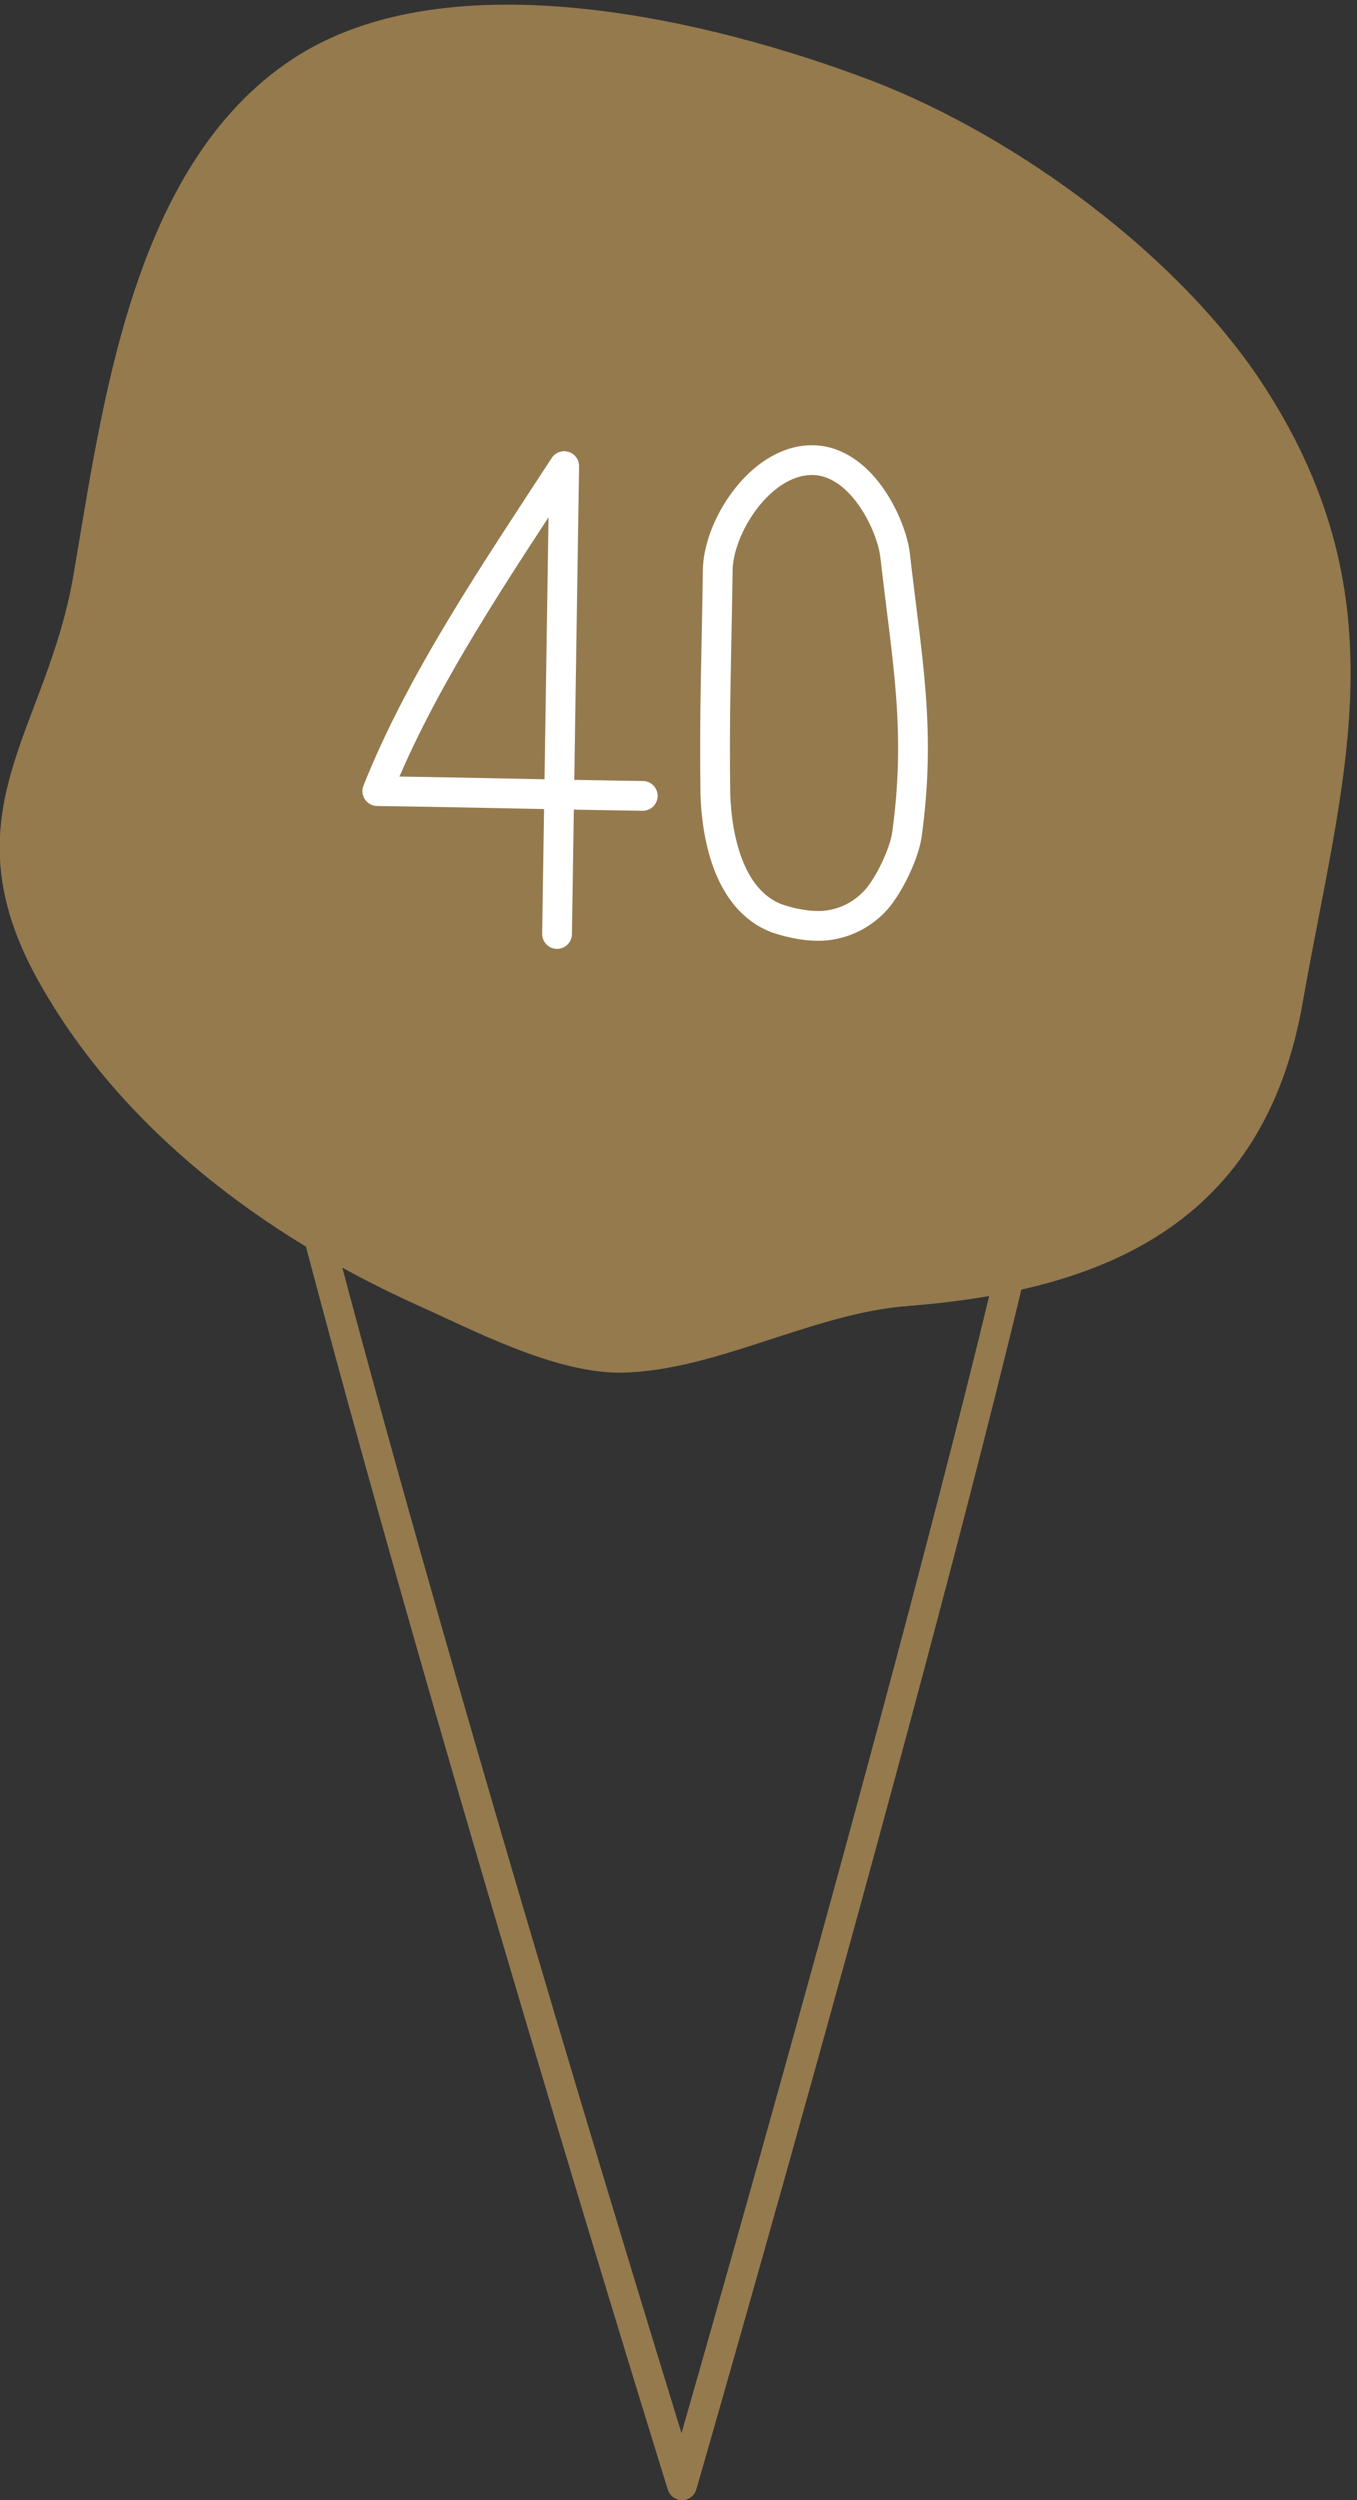
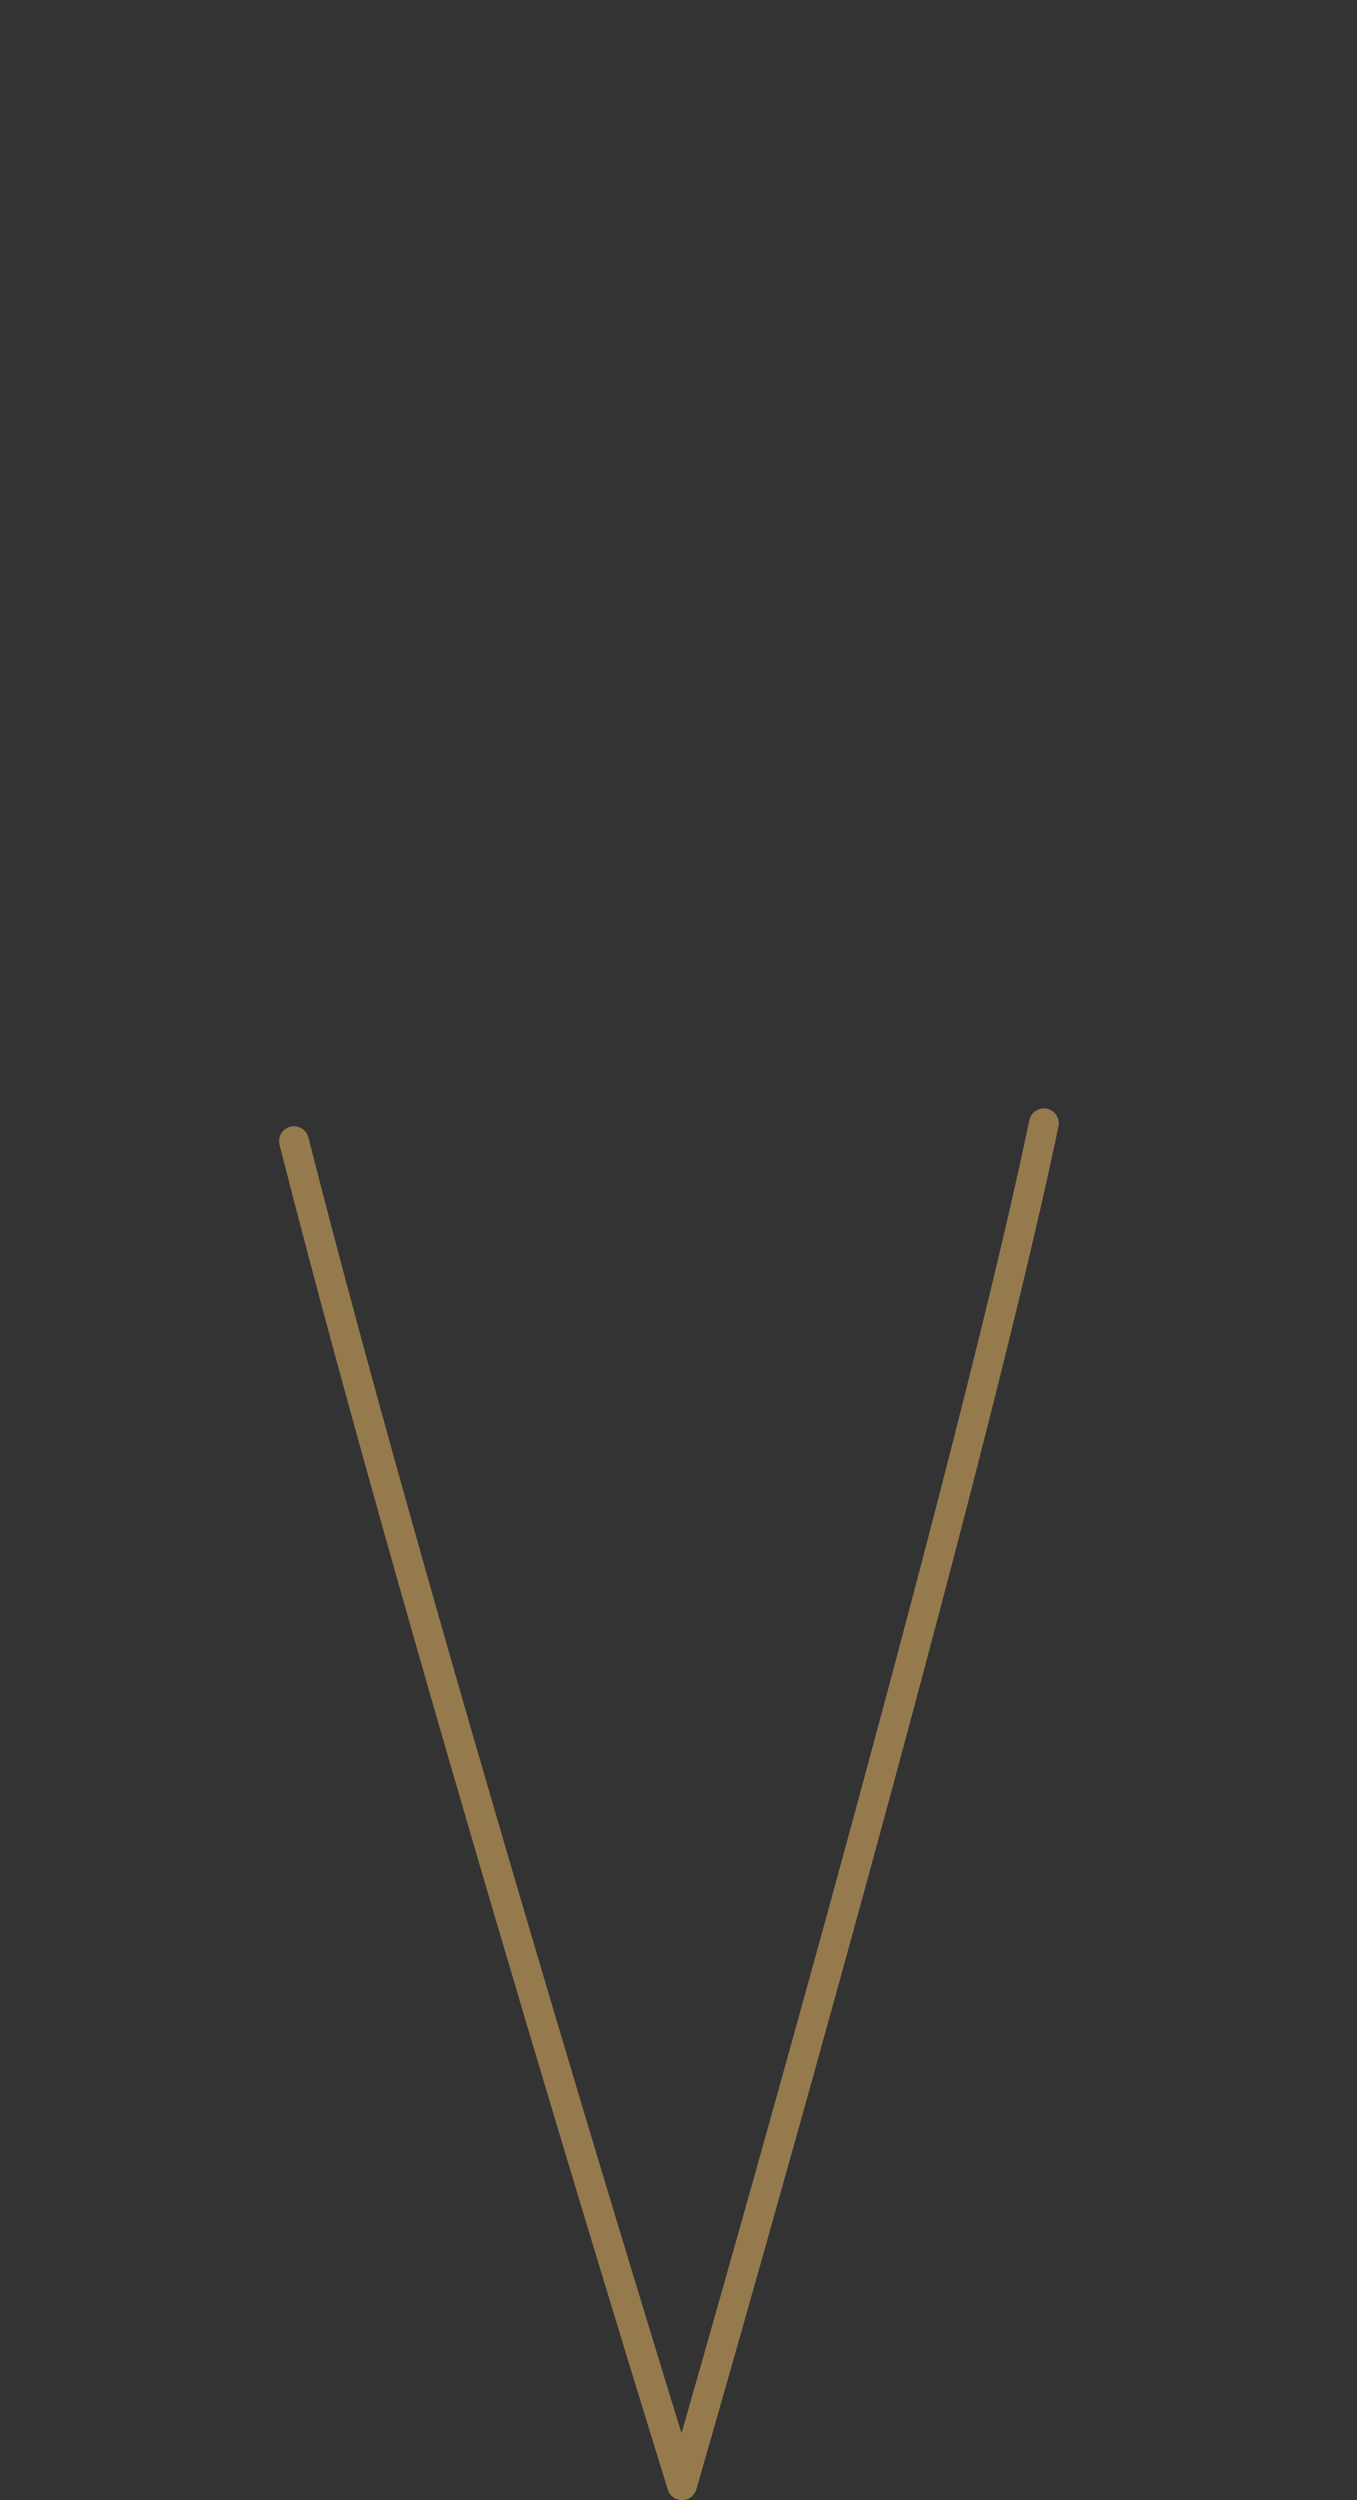
<svg xmlns="http://www.w3.org/2000/svg" xmlns:ns1="http://sodipodi.sourceforge.net/DTD/sodipodi-0.dtd" xmlns:ns2="http://www.inkscape.org/namespaces/inkscape" version="1.1" id="Vrstva_1" x="0px" y="0px" viewBox="0 0 114 210" xml:space="preserve" ns1:docname="40-druhu.svg" width="114" height="210" ns2:version="0.92.1 r15371">
  <rect x="0" y="0" width="114" height="210" fill="#333333" stroke="none" />
  <defs id="defs17" />
  <ns1:namedview pagecolor="#ffffff" bordercolor="#666666" borderopacity="1" objecttolerance="10" gridtolerance="10" guidetolerance="10" ns2:pageopacity="0" ns2:pageshadow="2" ns2:window-width="1920" ns2:window-height="1017" id="namedview15" showgrid="false" ns2:zoom="3.1836044" ns2:cx="30.948612" ns2:cy="126.15688" ns2:window-x="-8" ns2:window-y="-8" ns2:window-maximized="1" ns2:current-layer="Vrstva_1" />
  <style type="text/css" id="style2">
	.st0{fill:none;stroke:#000000;stroke-width:2.5;stroke-linecap:round;stroke-linejoin:round;stroke-miterlimit:10;}
	.st1{fill:#FFFFFF;stroke:#000000;stroke-width:2.5;stroke-linecap:round;stroke-linejoin:round;stroke-miterlimit:10;}
	.st2{stroke:#000000;stroke-width:2.5;stroke-linecap:round;stroke-linejoin:round;stroke-miterlimit:10;}
	.st3{fill:none;stroke:#FFFFFF;stroke-width:2.5;stroke-linecap:round;stroke-linejoin:round;stroke-miterlimit:10;}
</style>
  <g id="g12" transform="translate(-107.103,-58.65)">
-     <path class="st2" d="m 114.5,107.2 c -2.3,13.4 -10.6,19.7 -3.1,33.2 6.8,12.2 18.6,21 31.2,26.7 4.7,2.1 11.3,5.6 16.6,5.6 7.7,-0.1 15.9,-5 24.1,-5.6 16.4,-1.3 28.9,-6.8 32,-24.4 3.3,-18.8 8.3,-33.2 -2.9,-50.7 -6.9,-10.8 -20.5,-20.8 -32.5,-25.4 -13.1,-5 -35,-10.3 -47.6,-1.9 -13,8.6 -15.4,28.6 -17.8,42.5 z" id="path4" ns2:connector-curvature="0" style="stroke:#957a4e;stroke-width:2.5;stroke-linecap:round;stroke-linejoin:round;stroke-miterlimit:10;stroke-opacity:1;fill:#957a4e;fill-opacity:1" />
    <path class="st0" d="m 131.8,154.5 c 11.2,44.1 32.6,112.9 32.6,112.9 0,0 23.6,-81.7 30.4,-114.4" id="path6" ns2:connector-curvature="0" style="fill:none;stroke:#957a4e;stroke-width:2.5;stroke-linecap:round;stroke-linejoin:round;stroke-miterlimit:10;stroke-opacity:1" />
-     <path class="st3" d="m 153.9,137.1 c 0.2,-13.1 0.4,-26.2 0.6,-39.3 -5.8,8.9 -12,18 -15.7,27.3 7.4,0.1 14.9,0.3 22.3,0.4" id="path8" ns2:connector-curvature="0" style="fill:none;stroke:#ffffff;stroke-width:2.5;stroke-linecap:round;stroke-linejoin:round;stroke-miterlimit:10" />
-     <path class="st3" d="m 167.4,106.6 c -0.1,7 -0.3,11.8 -0.2,18.8 0.1,3 0.9,8.8 5.2,10.4 1.2,0.4 2.6,0.7 4,0.6 2.1,-0.2 3.6,-1.3 4.5,-2.4 1.1,-1.4 2.2,-3.8 2.4,-5.3 1.2,-8.8 0,-14.6 -1,-23.4 -0.3,-2.6 -2.9,-8.1 -7.1,-8 -4.3,0.1 -7.8,5.7 -7.8,9.3 z" id="path10" ns2:connector-curvature="0" style="fill:none;stroke:#ffffff;stroke-width:2.5;stroke-linecap:round;stroke-linejoin:round;stroke-miterlimit:10" />
  </g>
</svg>